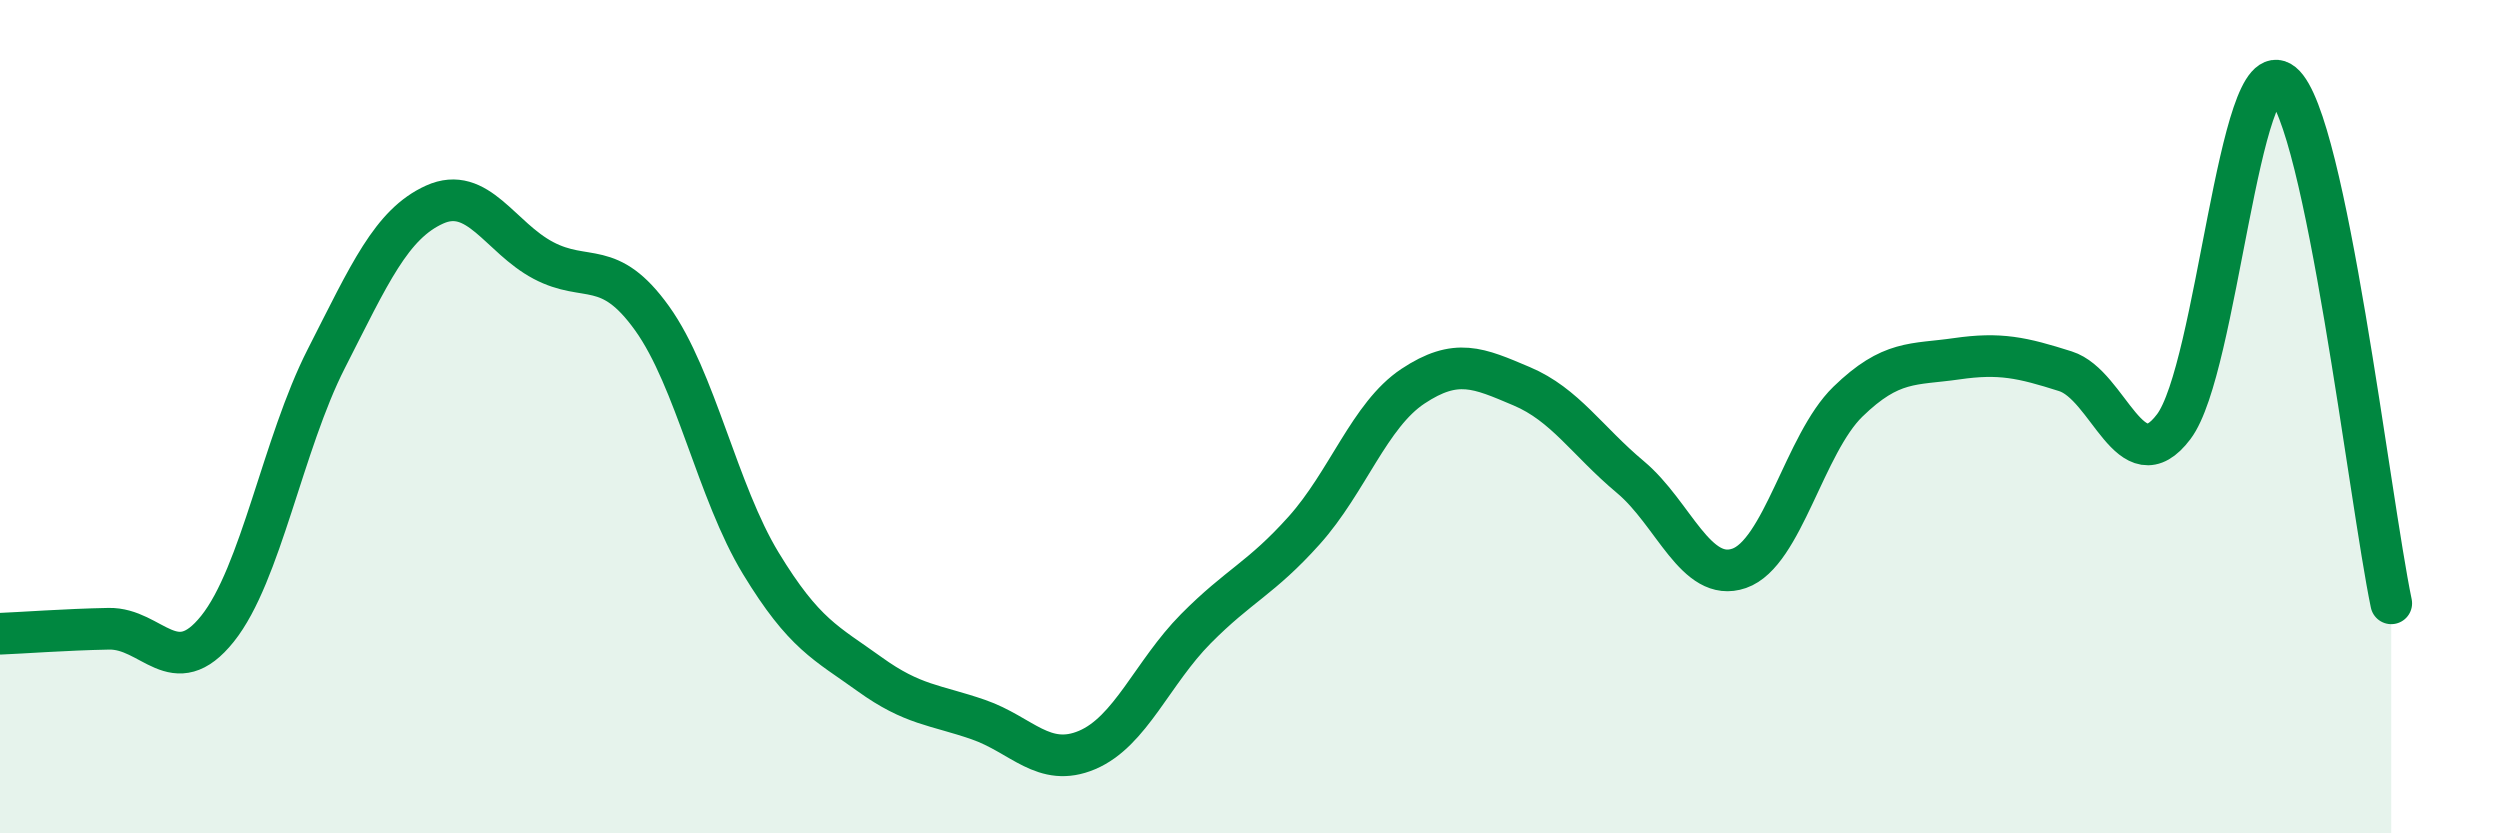
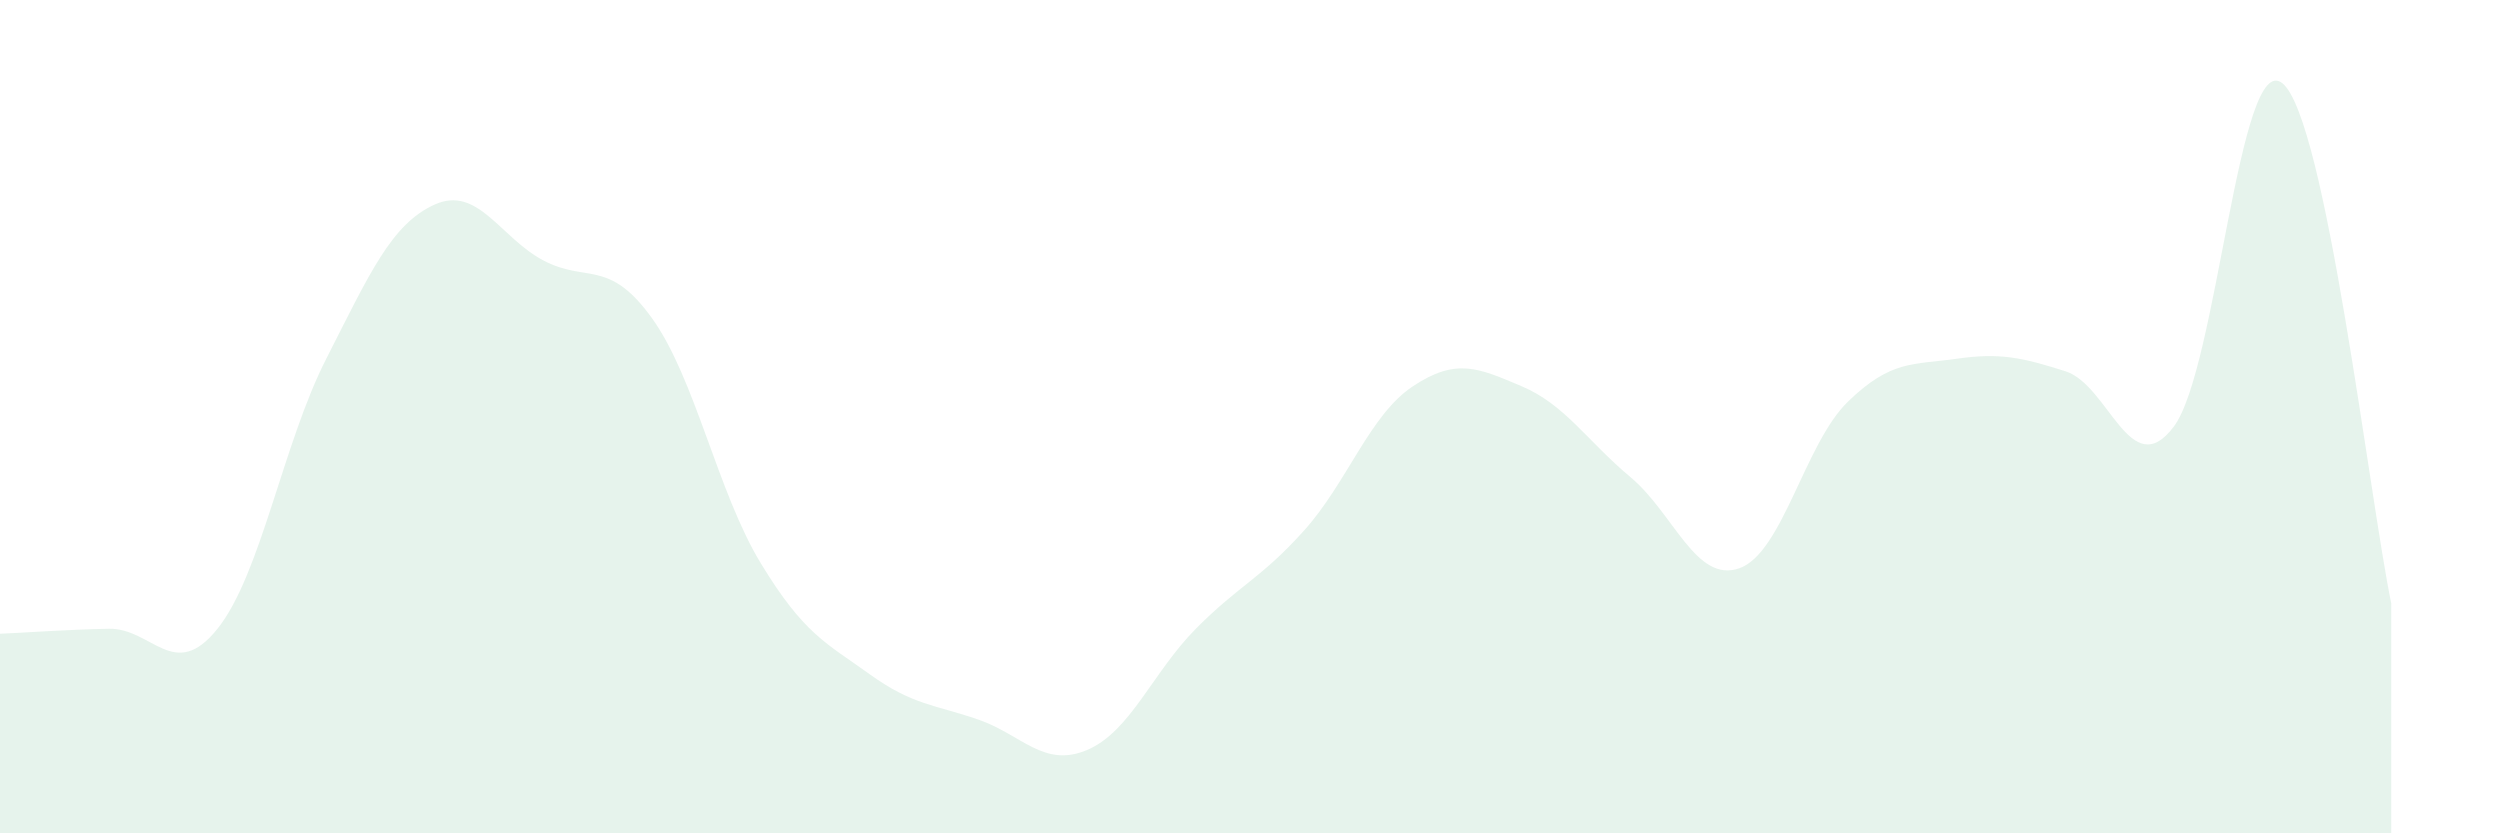
<svg xmlns="http://www.w3.org/2000/svg" width="60" height="20" viewBox="0 0 60 20">
  <path d="M 0,15.21 C 0.52,15.19 1.57,15.11 2.61,15.09 C 3.65,15.07 4.18,16.39 5.22,15.09 C 6.26,13.79 6.79,10.65 7.83,8.61 C 8.87,6.57 9.39,5.38 10.43,4.91 C 11.47,4.44 12,5.7 13.04,6.25 C 14.08,6.8 14.61,6.19 15.65,7.64 C 16.69,9.09 17.22,11.81 18.26,13.52 C 19.3,15.23 19.83,15.43 20.87,16.18 C 21.91,16.93 22.44,16.91 23.48,17.27 C 24.52,17.63 25.05,18.44 26.09,18 C 27.13,17.56 27.66,16.14 28.7,15.09 C 29.74,14.04 30.26,13.89 31.3,12.73 C 32.34,11.57 32.87,9.96 33.91,9.27 C 34.95,8.58 35.48,8.83 36.52,9.27 C 37.56,9.71 38.09,10.58 39.13,11.45 C 40.17,12.32 40.7,14 41.74,13.64 C 42.78,13.28 43.31,10.65 44.35,9.64 C 45.39,8.63 45.92,8.76 46.96,8.61 C 48,8.46 48.53,8.58 49.57,8.91 C 50.61,9.24 51.13,11.62 52.17,10.24 C 53.21,8.86 53.74,1.15 54.78,2 C 55.82,2.85 56.87,11.98 57.39,14.48L57.39 20L0 20Z" fill="#008740" opacity="0.1" stroke-linecap="round" stroke-linejoin="round" />
-   <path d="M 0,15.21 C 0.52,15.19 1.57,15.11 2.61,15.09 C 3.65,15.07 4.18,16.39 5.22,15.09 C 6.26,13.79 6.79,10.65 7.83,8.61 C 8.87,6.57 9.39,5.38 10.43,4.91 C 11.47,4.44 12,5.7 13.04,6.25 C 14.08,6.8 14.61,6.19 15.65,7.64 C 16.69,9.09 17.22,11.81 18.26,13.52 C 19.3,15.23 19.83,15.43 20.87,16.18 C 21.91,16.93 22.44,16.91 23.48,17.27 C 24.52,17.63 25.05,18.44 26.09,18 C 27.13,17.56 27.66,16.14 28.7,15.09 C 29.74,14.04 30.26,13.89 31.3,12.73 C 32.34,11.57 32.87,9.96 33.91,9.27 C 34.95,8.58 35.48,8.83 36.52,9.27 C 37.56,9.71 38.09,10.58 39.13,11.45 C 40.17,12.32 40.7,14 41.74,13.64 C 42.78,13.28 43.31,10.65 44.35,9.64 C 45.39,8.63 45.92,8.76 46.96,8.61 C 48,8.46 48.53,8.58 49.57,8.91 C 50.61,9.24 51.13,11.62 52.17,10.24 C 53.21,8.86 53.74,1.15 54.78,2 C 55.82,2.85 56.87,11.98 57.39,14.48" stroke="#008740" stroke-width="1" fill="none" stroke-linecap="round" stroke-linejoin="round" />
</svg>